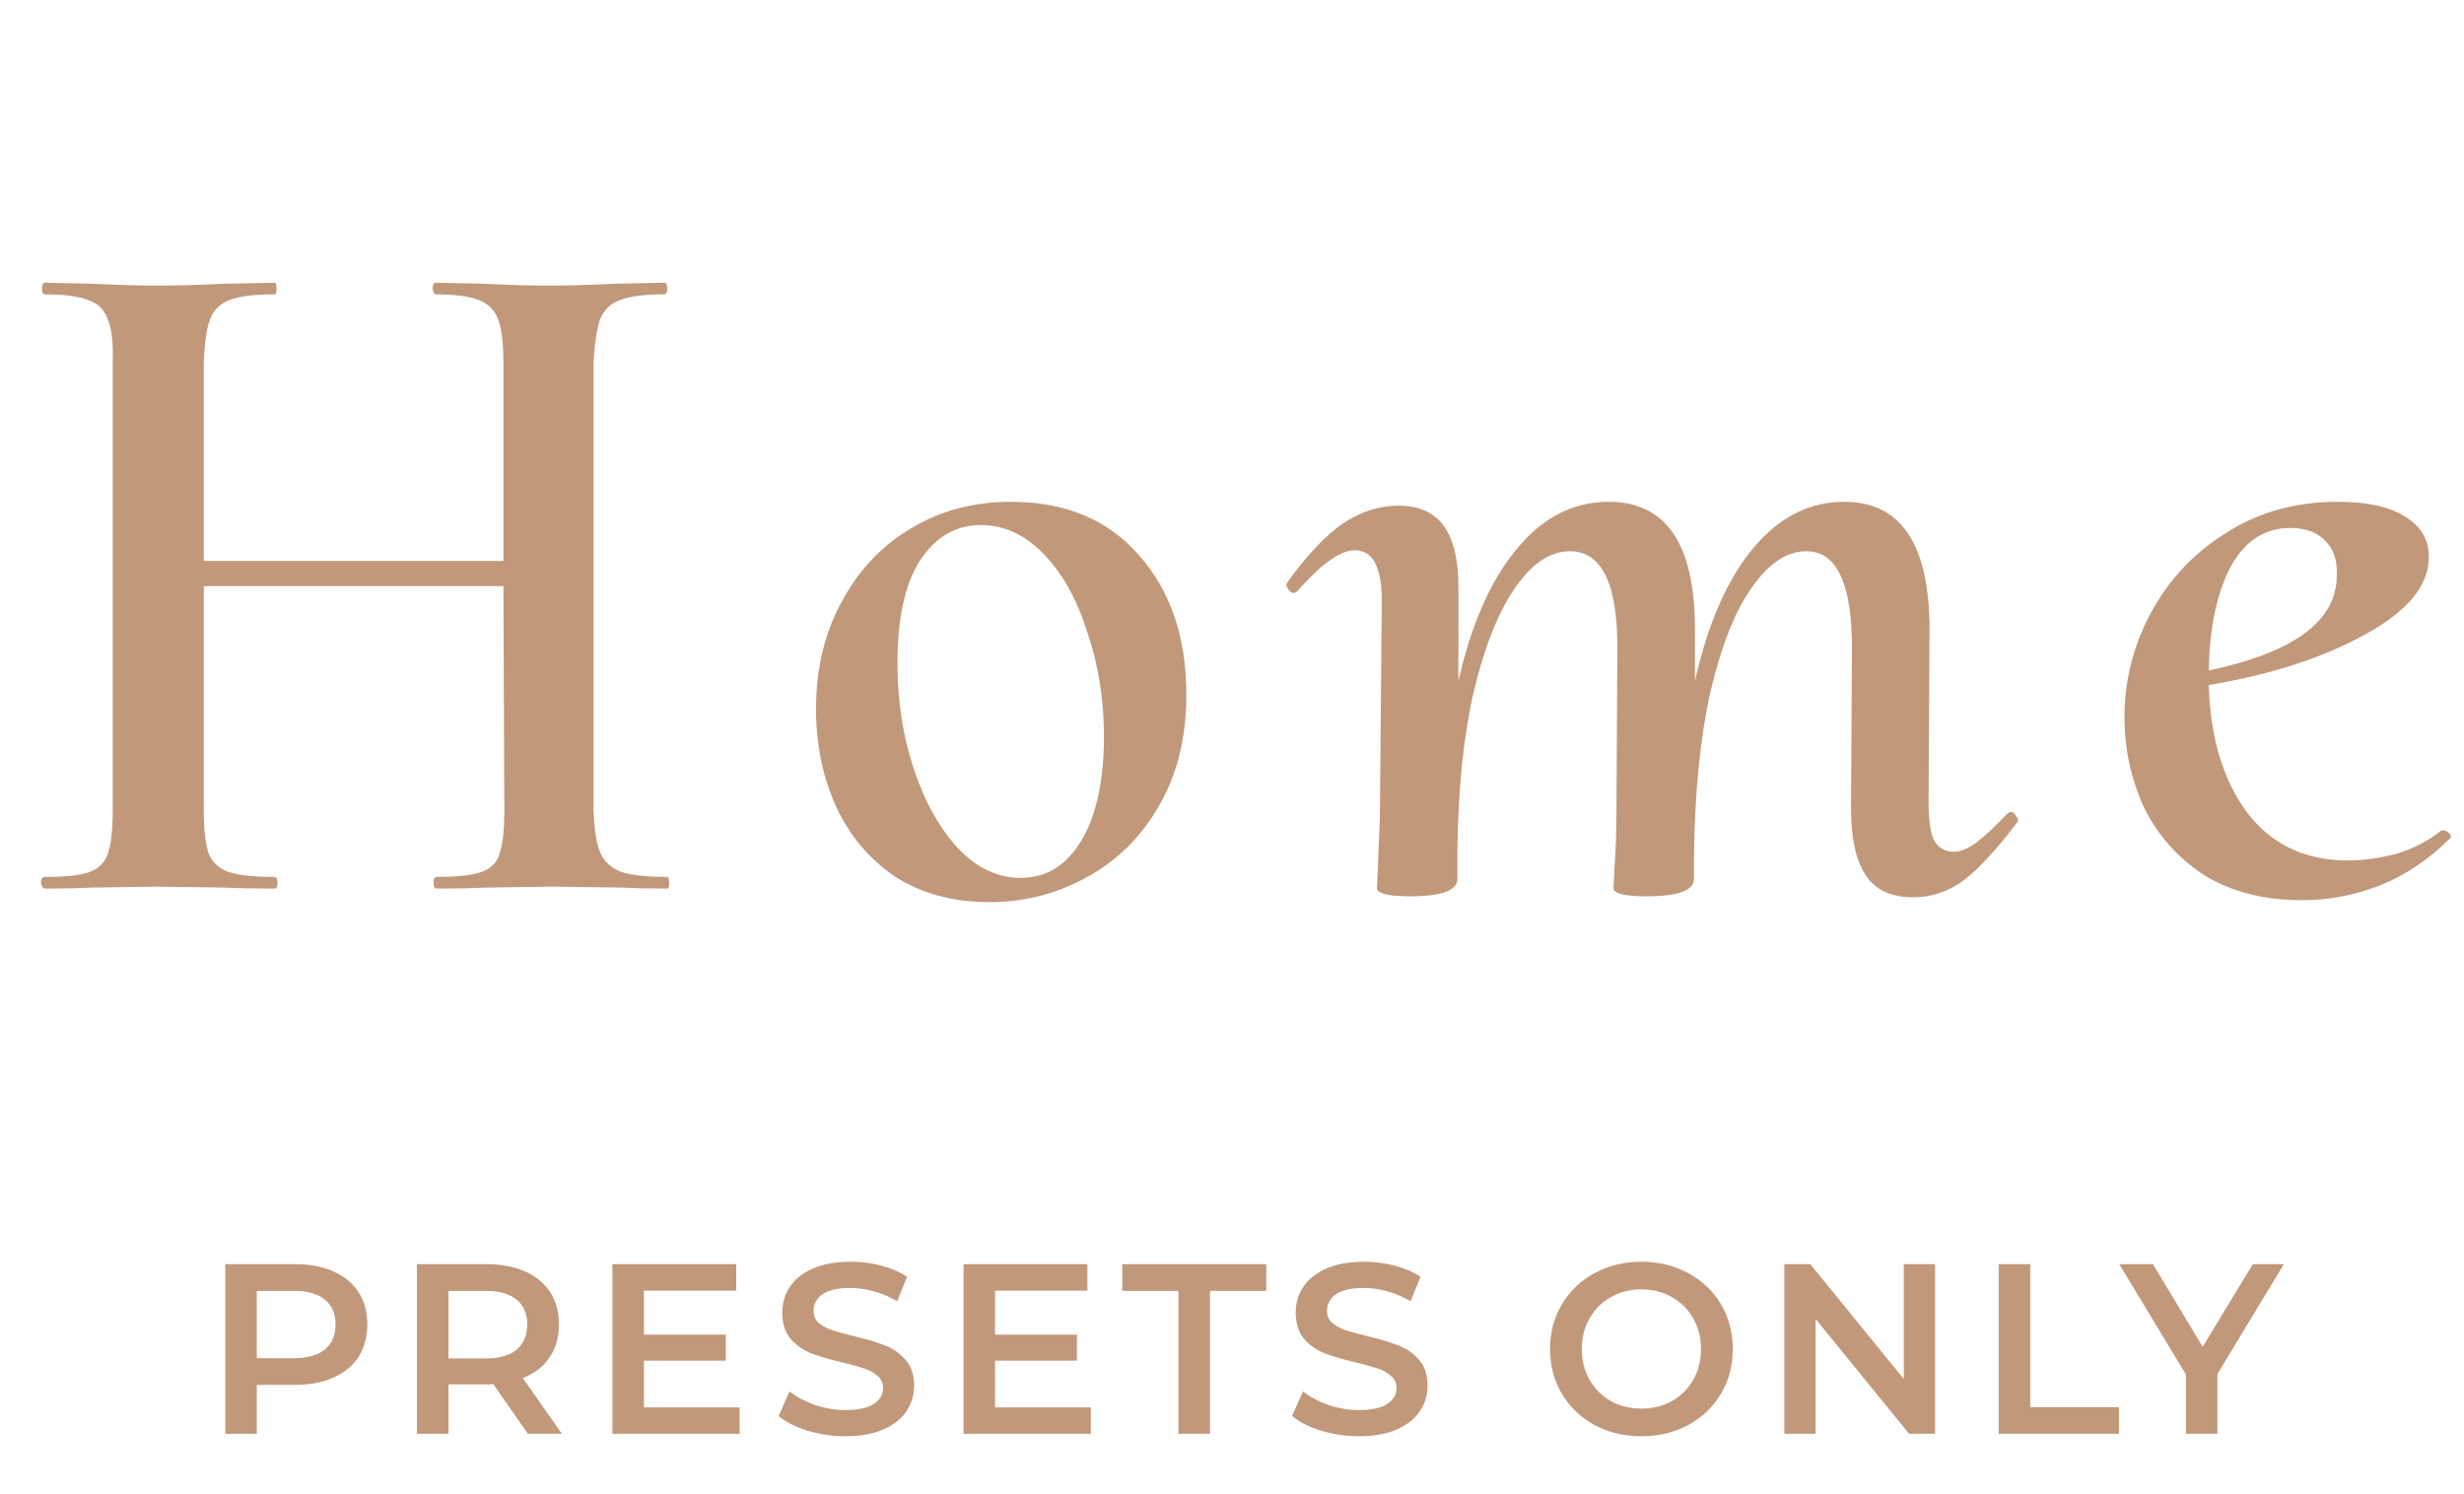
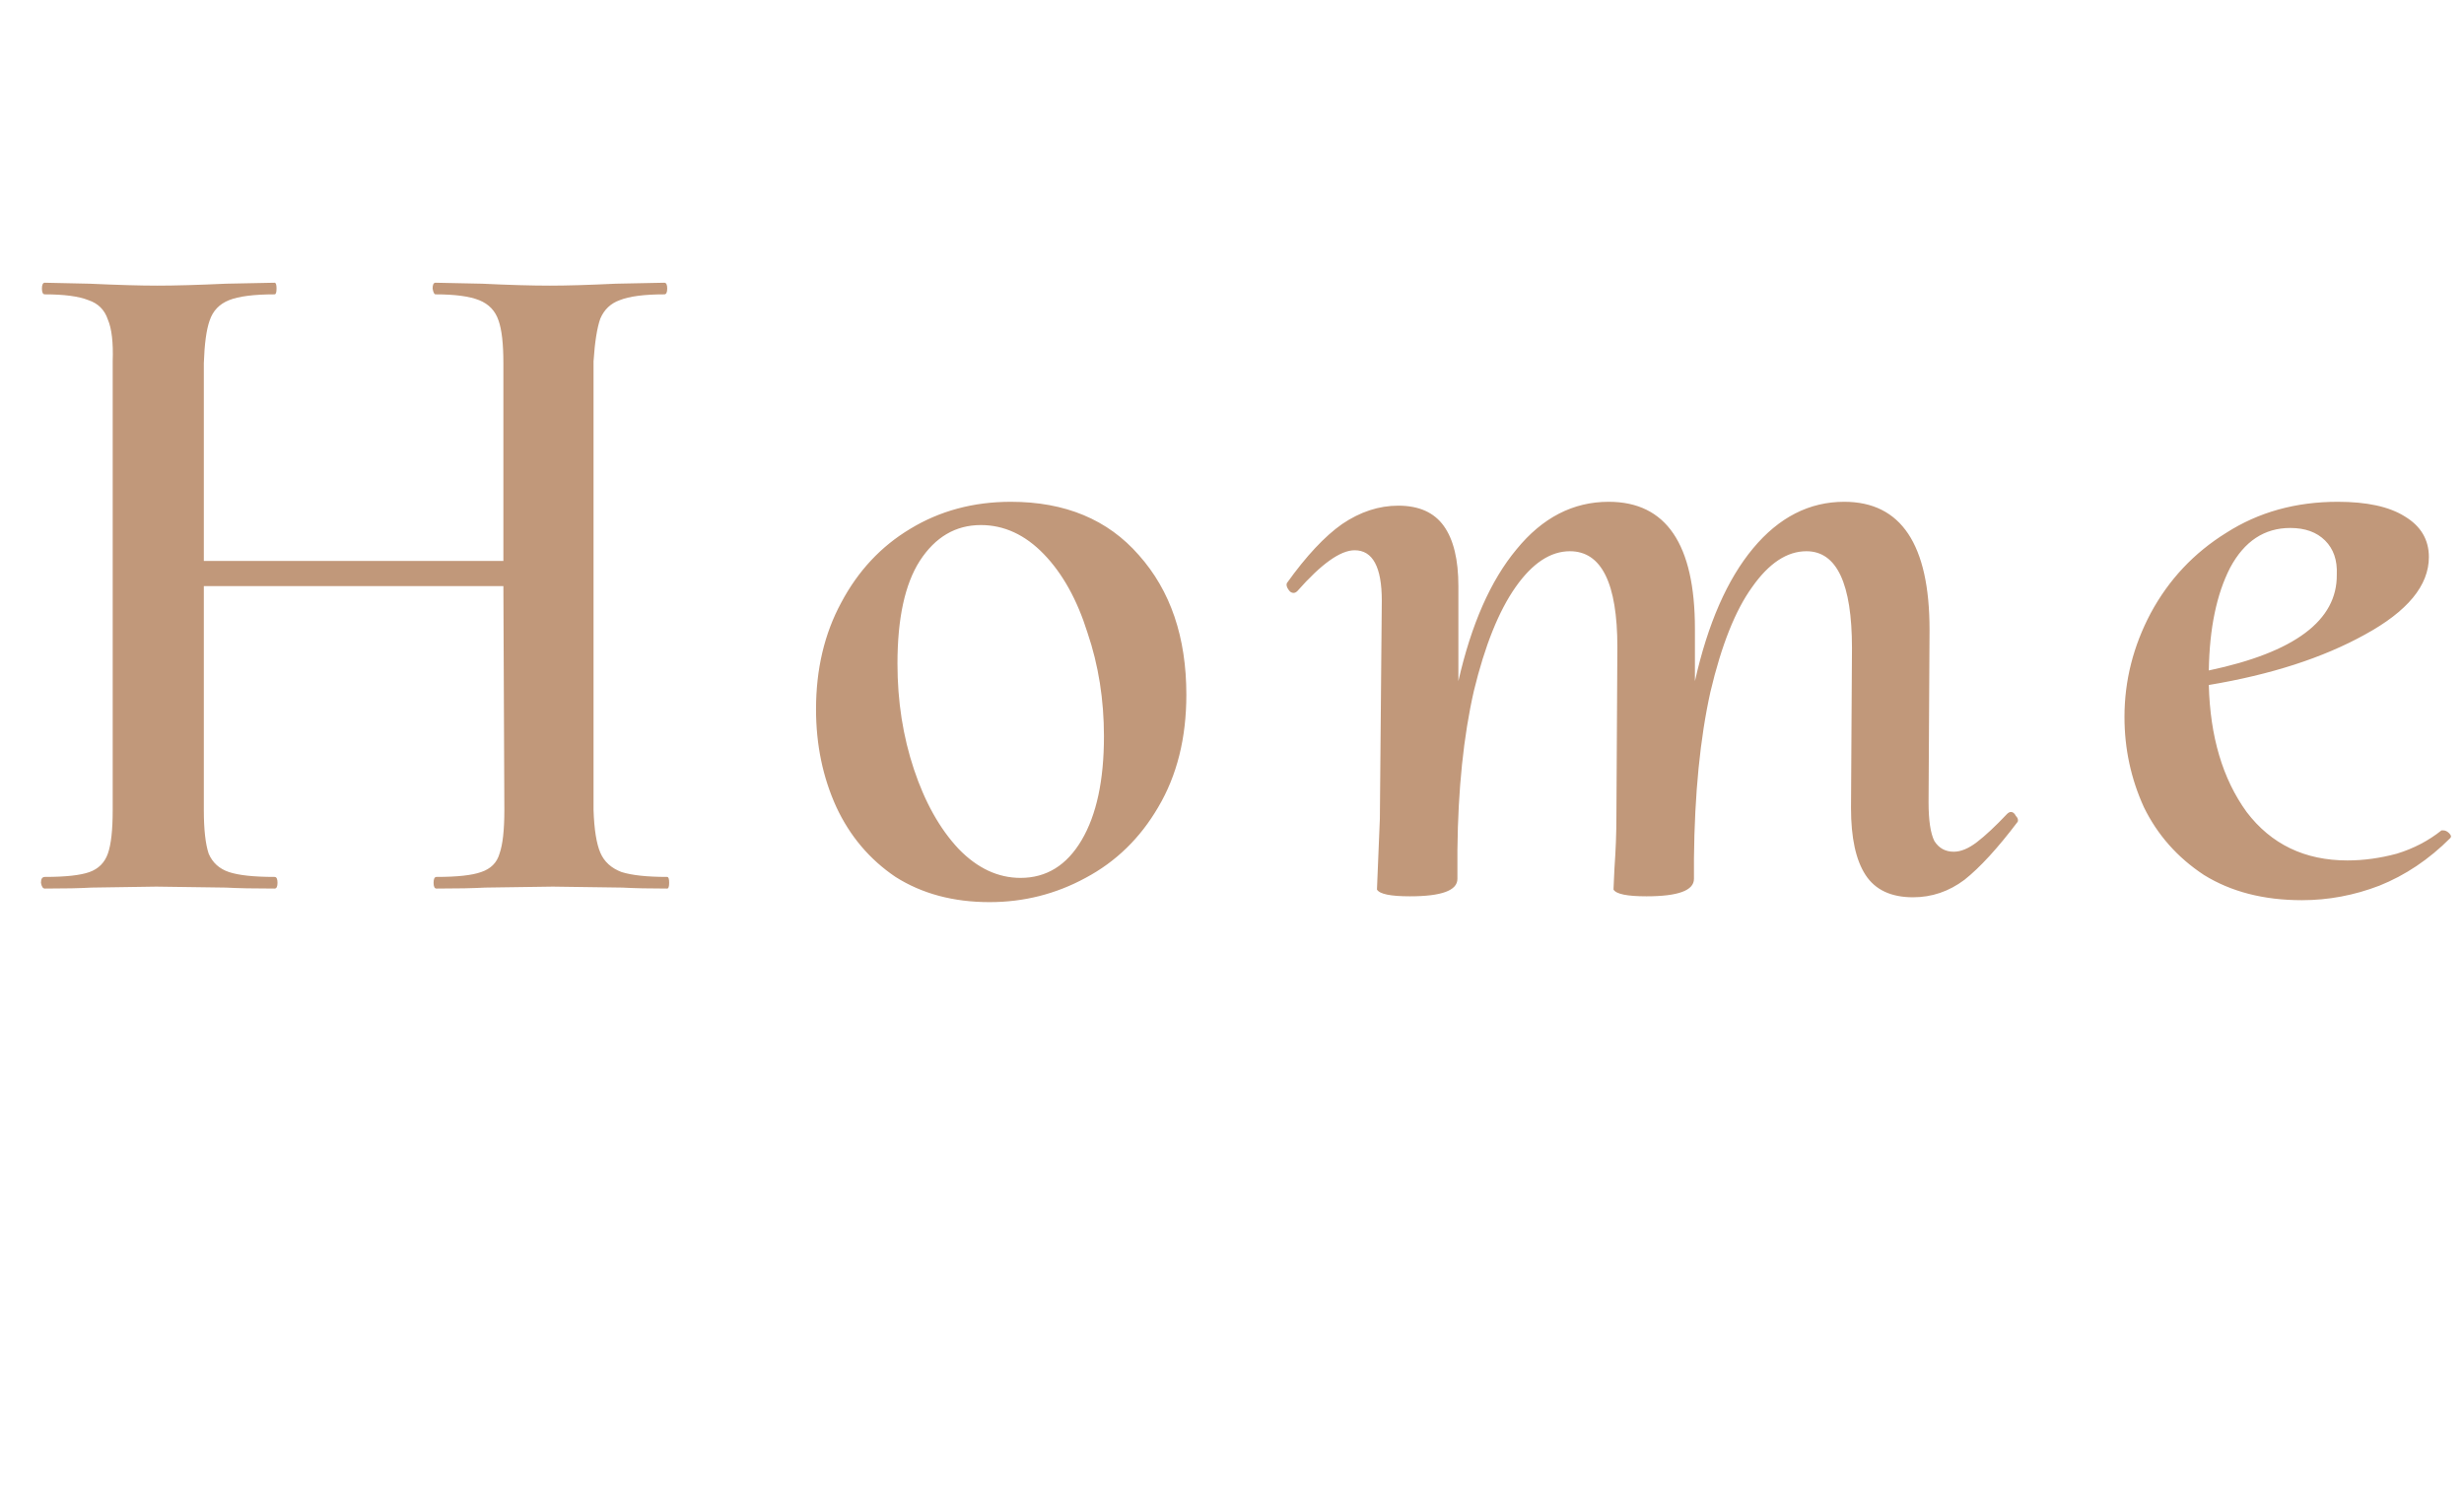
<svg xmlns="http://www.w3.org/2000/svg" width="122" height="74" viewBox="0 0 122 74" fill="none">
  <path d="M33.036 43.424C33.1 43.424 33.132 43.52 33.132 43.712C33.132 43.904 33.1 44 33.036 44C32.14 44 31.404 43.984 30.828 43.952L27.372 43.904L24.012 43.952C23.436 43.984 22.636 44 21.612 44C21.516 44 21.468 43.904 21.468 43.712C21.468 43.52 21.516 43.424 21.612 43.424C22.636 43.424 23.372 43.344 23.82 43.184C24.3 43.024 24.604 42.72 24.732 42.272C24.892 41.824 24.972 41.104 24.972 40.112L24.924 29.024H10.092V40.112C10.092 41.072 10.172 41.792 10.332 42.272C10.524 42.72 10.86 43.024 11.34 43.184C11.82 43.344 12.572 43.424 13.596 43.424C13.692 43.424 13.74 43.52 13.74 43.712C13.74 43.904 13.692 44 13.596 44C12.572 44 11.772 43.984 11.196 43.952L7.74 43.904L4.524 43.952C3.98 43.984 3.212 44 2.22 44C2.124 44 2.06 43.904 2.028 43.712C2.028 43.52 2.092 43.424 2.22 43.424C3.244 43.424 3.98 43.344 4.428 43.184C4.876 43.024 5.18 42.72 5.34 42.272C5.5 41.824 5.58 41.104 5.58 40.112V17.888C5.612 16.96 5.532 16.272 5.34 15.824C5.18 15.344 4.86 15.024 4.38 14.864C3.9 14.672 3.18 14.576 2.22 14.576C2.124 14.576 2.076 14.48 2.076 14.288C2.076 14.096 2.124 14 2.22 14L4.428 14.048C5.836 14.112 6.956 14.144 7.788 14.144C8.652 14.144 9.788 14.112 11.196 14.048L13.596 14C13.66 14 13.692 14.096 13.692 14.288C13.692 14.48 13.66 14.576 13.596 14.576C12.572 14.576 11.82 14.672 11.34 14.864C10.86 15.056 10.54 15.392 10.38 15.872C10.22 16.32 10.124 17.024 10.092 17.984V27.776H24.924V17.984C24.924 17.024 24.844 16.32 24.684 15.872C24.524 15.392 24.204 15.056 23.724 14.864C23.244 14.672 22.524 14.576 21.564 14.576C21.5 14.576 21.452 14.48 21.42 14.288C21.42 14.096 21.468 14 21.564 14L23.868 14.048C25.212 14.112 26.332 14.144 27.228 14.144C28.06 14.144 29.148 14.112 30.492 14.048L32.892 14C32.988 14 33.036 14.096 33.036 14.288C33.036 14.48 32.988 14.576 32.892 14.576C31.9 14.576 31.164 14.672 30.684 14.864C30.236 15.024 29.916 15.328 29.724 15.776C29.564 16.224 29.452 16.928 29.388 17.888V40.112C29.42 41.072 29.532 41.776 29.724 42.224C29.916 42.672 30.268 42.992 30.78 43.184C31.292 43.344 32.044 43.424 33.036 43.424ZM48.996 44.672C47.204 44.672 45.652 44.256 44.34 43.424C43.06 42.56 42.084 41.408 41.412 39.968C40.74 38.496 40.404 36.88 40.404 35.12C40.404 33.136 40.82 31.376 41.652 29.84C42.484 28.272 43.62 27.056 45.06 26.192C46.532 25.296 48.196 24.848 50.052 24.848C52.74 24.848 54.852 25.728 56.388 27.488C57.956 29.248 58.74 31.552 58.74 34.4C58.74 36.544 58.276 38.4 57.348 39.968C56.452 41.504 55.252 42.672 53.748 43.472C52.276 44.272 50.692 44.672 48.996 44.672ZM50.532 43.472C51.812 43.472 52.82 42.848 53.556 41.6C54.292 40.352 54.66 38.64 54.66 36.464C54.66 34.64 54.388 32.928 53.844 31.328C53.332 29.696 52.612 28.4 51.684 27.44C50.756 26.48 49.716 26 48.564 26C47.316 26 46.308 26.592 45.54 27.776C44.804 28.928 44.436 30.624 44.436 32.864C44.436 34.72 44.708 36.464 45.252 38.096C45.796 39.728 46.532 41.04 47.46 42.032C48.388 42.992 49.412 43.472 50.532 43.472ZM99.377 40.304C99.441 40.24 99.505 40.208 99.569 40.208C99.665 40.208 99.745 40.272 99.809 40.4C99.905 40.496 99.937 40.592 99.905 40.688C98.913 42 98.033 42.96 97.265 43.568C96.497 44.144 95.649 44.432 94.721 44.432C93.633 44.432 92.849 44.064 92.369 43.328C91.889 42.592 91.649 41.488 91.649 40.016L91.697 32.096C91.697 28.896 90.945 27.296 89.441 27.296C88.481 27.296 87.585 27.888 86.753 29.072C85.921 30.224 85.233 31.952 84.689 34.256C84.177 36.56 83.905 39.312 83.873 42.512V43.52C83.873 44.096 83.089 44.384 81.521 44.384C80.561 44.384 80.017 44.272 79.889 44.048L79.937 42.992C80.001 42.096 80.033 41.248 80.033 40.448L80.081 32.048C80.081 28.88 79.297 27.296 77.729 27.296C76.769 27.296 75.873 27.888 75.041 29.072C74.209 30.256 73.521 31.968 72.977 34.208C72.465 36.448 72.193 39.072 72.161 42.08V43.52C72.161 44.096 71.377 44.384 69.809 44.384C68.849 44.384 68.305 44.272 68.177 44.048L68.321 40.544L68.417 29.744C68.417 28.08 67.969 27.248 67.073 27.248C66.369 27.248 65.425 27.92 64.241 29.264C64.177 29.328 64.113 29.36 64.049 29.36C63.953 29.36 63.873 29.312 63.809 29.216C63.713 29.088 63.681 28.976 63.713 28.88C64.673 27.536 65.585 26.56 66.449 25.952C67.345 25.344 68.273 25.04 69.233 25.04C70.257 25.04 71.009 25.376 71.489 26.048C71.969 26.72 72.209 27.712 72.209 29.024V33.728C72.849 30.912 73.809 28.736 75.089 27.2C76.369 25.632 77.889 24.848 79.649 24.848C82.497 24.848 83.921 26.944 83.921 31.136V33.728C84.561 30.88 85.521 28.688 86.801 27.152C88.081 25.616 89.585 24.848 91.313 24.848C94.129 24.848 95.537 26.96 95.537 31.184L95.489 39.728C95.489 40.624 95.585 41.264 95.777 41.648C96.001 42 96.321 42.176 96.737 42.176C97.089 42.176 97.473 42.016 97.889 41.696C98.305 41.376 98.801 40.912 99.377 40.304ZM120.981 41.12C121.077 41.12 121.173 41.168 121.269 41.264C121.365 41.36 121.381 41.44 121.317 41.504C120.261 42.56 119.093 43.344 117.813 43.856C116.565 44.336 115.285 44.576 113.973 44.576C112.085 44.576 110.469 44.16 109.125 43.328C107.813 42.464 106.821 41.344 106.149 39.968C105.509 38.56 105.189 37.072 105.189 35.504C105.189 33.712 105.621 32 106.485 30.368C107.381 28.704 108.629 27.376 110.229 26.384C111.829 25.36 113.669 24.848 115.749 24.848C117.189 24.848 118.293 25.088 119.061 25.568C119.861 26.048 120.261 26.72 120.261 27.584C120.261 28.992 119.205 30.272 117.093 31.424C115.013 32.576 112.437 33.408 109.365 33.92C109.429 36.48 110.053 38.576 111.237 40.208C112.453 41.808 114.117 42.608 116.229 42.608C117.029 42.608 117.845 42.496 118.677 42.272C119.509 42.016 120.245 41.632 120.885 41.12H120.981ZM113.397 26.144C112.117 26.144 111.125 26.8 110.421 28.112C109.749 29.424 109.397 31.12 109.365 33.2C113.621 32.304 115.733 30.72 115.701 28.448C115.733 27.744 115.541 27.184 115.125 26.768C114.709 26.352 114.133 26.144 113.397 26.144Z" fill="#C1987A" />
-   <path d="M14.611 62.6C15.339 62.6 15.971 62.72 16.507 62.96C17.051 63.2 17.467 63.544 17.755 63.992C18.043 64.44 18.187 64.972 18.187 65.588C18.187 66.196 18.043 66.728 17.755 67.184C17.467 67.632 17.051 67.976 16.507 68.216C15.971 68.456 15.339 68.576 14.611 68.576H12.715V71H11.155V62.6H14.611ZM14.539 67.256C15.219 67.256 15.735 67.112 16.087 66.824C16.439 66.536 16.615 66.124 16.615 65.588C16.615 65.052 16.439 64.64 16.087 64.352C15.735 64.064 15.219 63.92 14.539 63.92H12.715V67.256H14.539ZM26.14 71L24.424 68.54C24.352 68.548 24.244 68.552 24.1 68.552H22.204V71H20.644V62.6H24.1C24.828 62.6 25.46 62.72 25.996 62.96C26.54 63.2 26.956 63.544 27.244 63.992C27.532 64.44 27.676 64.972 27.676 65.588C27.676 66.22 27.52 66.764 27.208 67.22C26.904 67.676 26.464 68.016 25.888 68.24L27.82 71H26.14ZM26.104 65.588C26.104 65.052 25.928 64.64 25.576 64.352C25.224 64.064 24.708 63.92 24.028 63.92H22.204V67.268H24.028C24.708 67.268 25.224 67.124 25.576 66.836C25.928 66.54 26.104 66.124 26.104 65.588ZM36.622 69.692V71H30.322V62.6H36.454V63.908H31.882V66.092H35.938V67.376H31.882V69.692H36.622ZM41.865 71.12C41.217 71.12 40.589 71.028 39.981 70.844C39.381 70.66 38.905 70.416 38.553 70.112L39.093 68.9C39.437 69.172 39.857 69.396 40.353 69.572C40.857 69.74 41.361 69.824 41.865 69.824C42.489 69.824 42.953 69.724 43.257 69.524C43.569 69.324 43.725 69.06 43.725 68.732C43.725 68.492 43.637 68.296 43.461 68.144C43.293 67.984 43.077 67.86 42.813 67.772C42.549 67.684 42.189 67.584 41.733 67.472C41.093 67.32 40.573 67.168 40.173 67.016C39.781 66.864 39.441 66.628 39.153 66.308C38.873 65.98 38.733 65.54 38.733 64.988C38.733 64.524 38.857 64.104 39.105 63.728C39.361 63.344 39.741 63.04 40.245 62.816C40.757 62.592 41.381 62.48 42.117 62.48C42.629 62.48 43.133 62.544 43.629 62.672C44.125 62.8 44.553 62.984 44.913 63.224L44.421 64.436C44.053 64.22 43.669 64.056 43.269 63.944C42.869 63.832 42.481 63.776 42.105 63.776C41.489 63.776 41.029 63.88 40.725 64.088C40.429 64.296 40.281 64.572 40.281 64.916C40.281 65.156 40.365 65.352 40.533 65.504C40.709 65.656 40.929 65.776 41.193 65.864C41.457 65.952 41.817 66.052 42.273 66.164C42.897 66.308 43.409 66.46 43.809 66.62C44.209 66.772 44.549 67.008 44.829 67.328C45.117 67.648 45.261 68.08 45.261 68.624C45.261 69.088 45.133 69.508 44.877 69.884C44.629 70.26 44.249 70.56 43.737 70.784C43.225 71.008 42.601 71.12 41.865 71.12ZM54.008 69.692V71H47.708V62.6H53.84V63.908H49.268V66.092H53.324V67.376H49.268V69.692H54.008ZM58.351 63.92H55.567V62.6H62.695V63.92H59.911V71H58.351V63.92ZM67.287 71.12C66.639 71.12 66.011 71.028 65.403 70.844C64.803 70.66 64.328 70.416 63.975 70.112L64.516 68.9C64.859 69.172 65.279 69.396 65.775 69.572C66.279 69.74 66.784 69.824 67.287 69.824C67.912 69.824 68.376 69.724 68.68 69.524C68.992 69.324 69.147 69.06 69.147 68.732C69.147 68.492 69.059 68.296 68.883 68.144C68.716 67.984 68.499 67.86 68.236 67.772C67.972 67.684 67.612 67.584 67.156 67.472C66.516 67.32 65.996 67.168 65.596 67.016C65.204 66.864 64.864 66.628 64.576 66.308C64.296 65.98 64.156 65.54 64.156 64.988C64.156 64.524 64.279 64.104 64.528 63.728C64.784 63.344 65.163 63.04 65.668 62.816C66.18 62.592 66.803 62.48 67.54 62.48C68.052 62.48 68.555 62.544 69.052 62.672C69.547 62.8 69.975 62.984 70.335 63.224L69.844 64.436C69.475 64.22 69.091 64.056 68.692 63.944C68.291 63.832 67.903 63.776 67.528 63.776C66.912 63.776 66.451 63.88 66.147 64.088C65.852 64.296 65.704 64.572 65.704 64.916C65.704 65.156 65.787 65.352 65.956 65.504C66.132 65.656 66.352 65.776 66.615 65.864C66.879 65.952 67.24 66.052 67.695 66.164C68.32 66.308 68.832 66.46 69.231 66.62C69.632 66.772 69.972 67.008 70.251 67.328C70.54 67.648 70.683 68.08 70.683 68.624C70.683 69.088 70.555 69.508 70.299 69.884C70.052 70.26 69.671 70.56 69.159 70.784C68.647 71.008 68.023 71.12 67.287 71.12ZM81.271 71.12C80.415 71.12 79.643 70.936 78.955 70.568C78.267 70.192 77.727 69.676 77.335 69.02C76.943 68.356 76.747 67.616 76.747 66.8C76.747 65.984 76.943 65.248 77.335 64.592C77.727 63.928 78.267 63.412 78.955 63.044C79.643 62.668 80.415 62.48 81.271 62.48C82.127 62.48 82.899 62.668 83.587 63.044C84.275 63.412 84.815 63.924 85.207 64.58C85.599 65.236 85.795 65.976 85.795 66.8C85.795 67.624 85.599 68.364 85.207 69.02C84.815 69.676 84.275 70.192 83.587 70.568C82.899 70.936 82.127 71.12 81.271 71.12ZM81.271 69.752C81.831 69.752 82.335 69.628 82.783 69.38C83.231 69.124 83.583 68.772 83.839 68.324C84.095 67.868 84.223 67.36 84.223 66.8C84.223 66.24 84.095 65.736 83.839 65.288C83.583 64.832 83.231 64.48 82.783 64.232C82.335 63.976 81.831 63.848 81.271 63.848C80.711 63.848 80.207 63.976 79.759 64.232C79.311 64.48 78.959 64.832 78.703 65.288C78.447 65.736 78.319 66.24 78.319 66.8C78.319 67.36 78.447 67.868 78.703 68.324C78.959 68.772 79.311 69.124 79.759 69.38C80.207 69.628 80.711 69.752 81.271 69.752ZM95.812 62.6V71H94.528L89.896 65.312V71H88.348V62.6H89.632L94.264 68.288V62.6H95.812ZM98.963 62.6H100.523V69.68H104.915V71H98.963V62.6ZM109.792 68.036V71H108.232V68.06L104.932 62.6H106.6L109.06 66.692L111.544 62.6H113.08L109.792 68.036Z" fill="#C1987A" />
</svg>